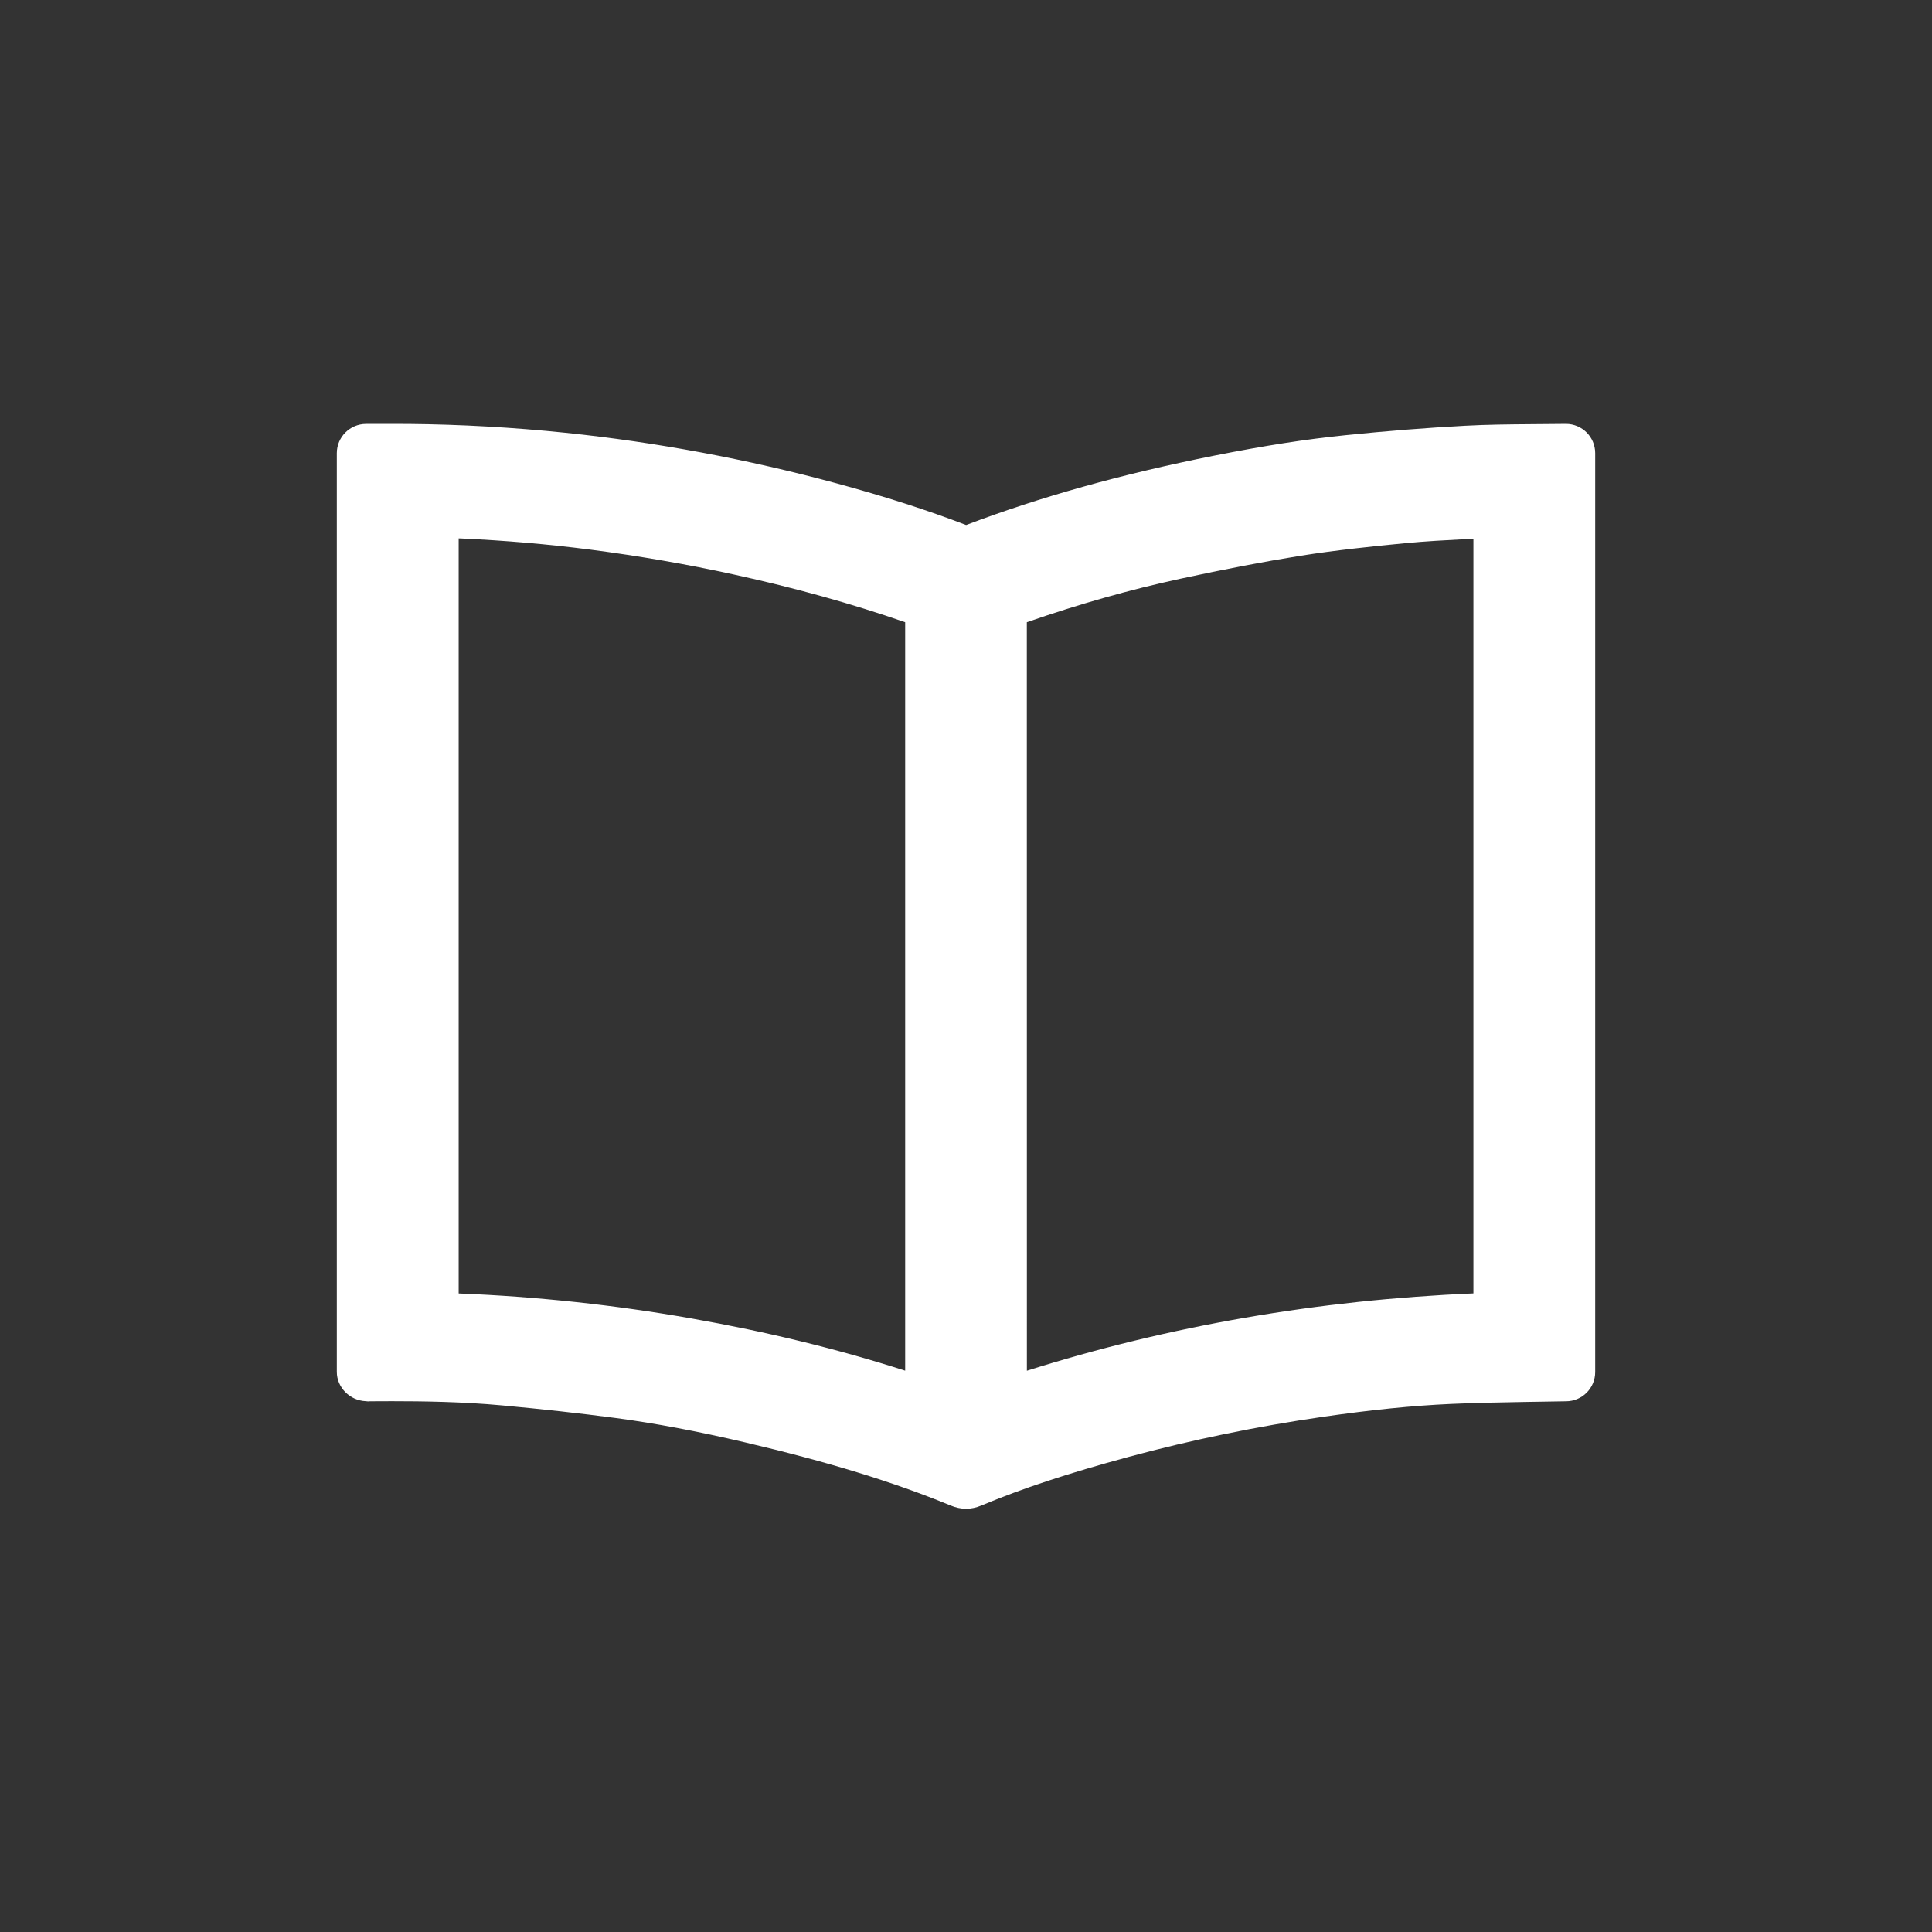
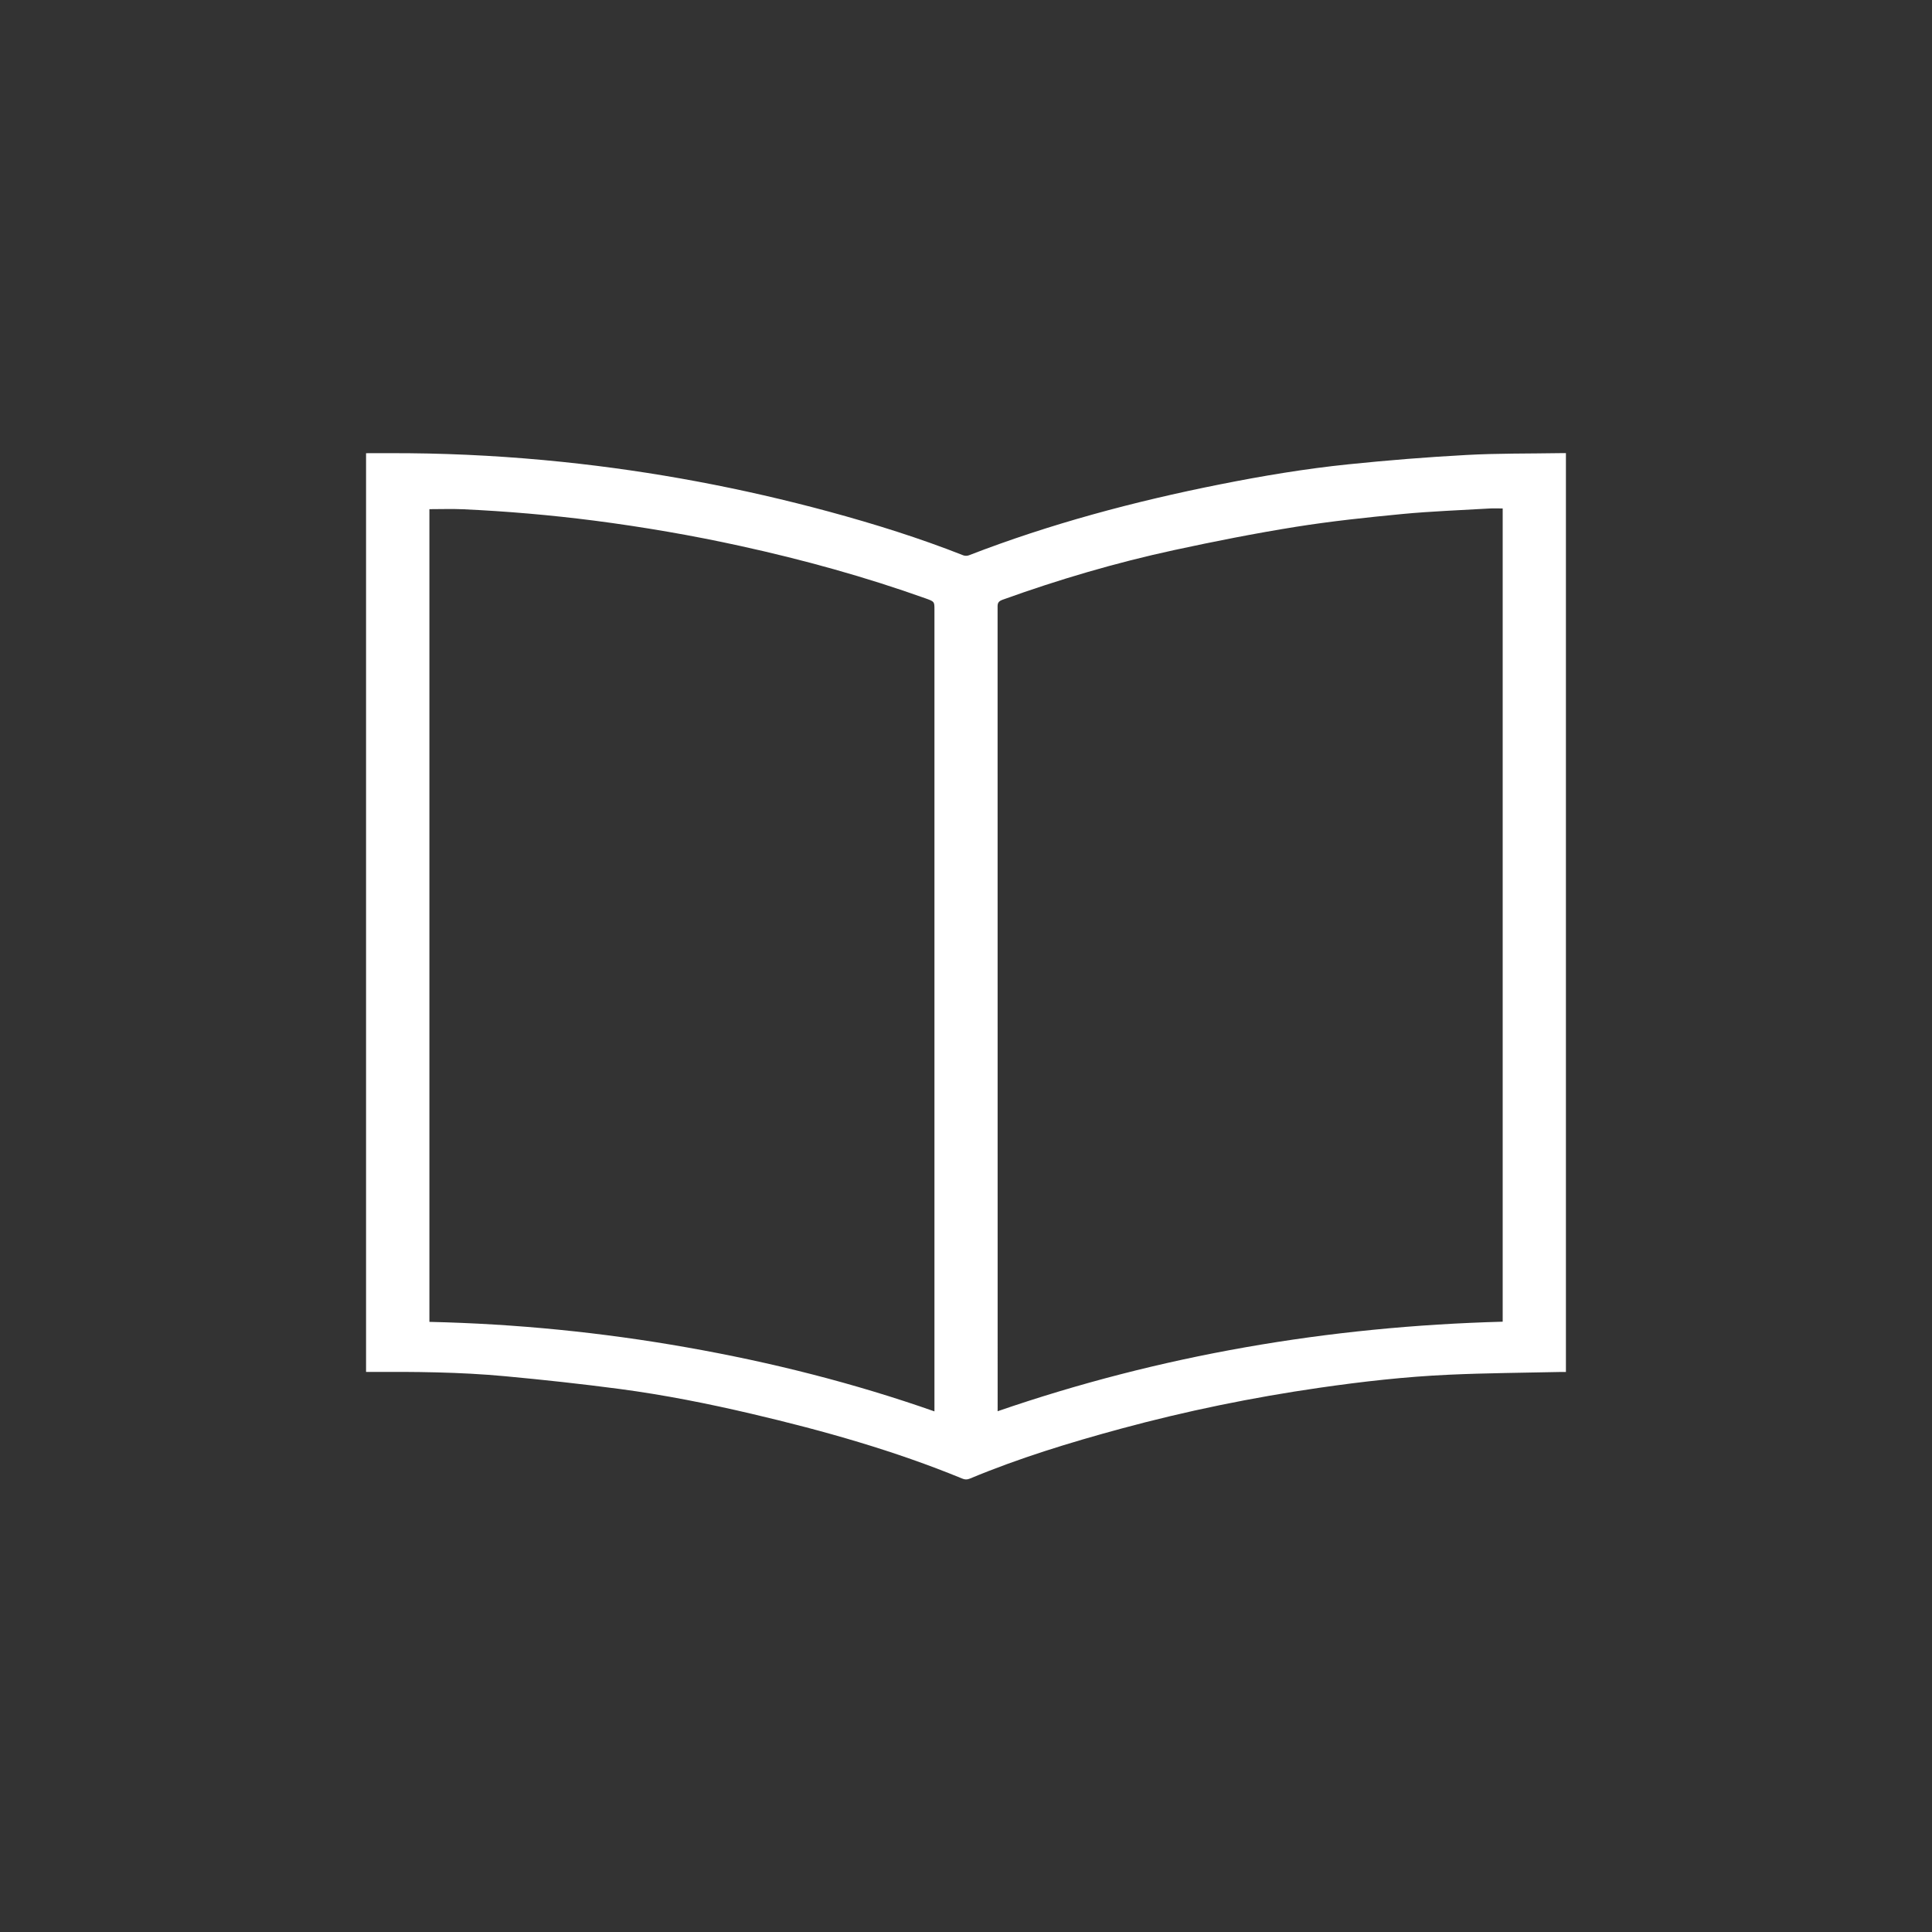
<svg xmlns="http://www.w3.org/2000/svg" version="1.1" id="Capa_1" x="0px" y="0px" width="66px" height="66px" viewBox="0 0 66 66" enable-background="new 0 0 66 66" xml:space="preserve">
  <rect x="0" y="0" width="66" height="66" fill="#333333" stroke="none" />
  <g>
    <g>
      <path fill-rule="evenodd" clip-rule="evenodd" fill="#FFFFFF" d="M12.505,46.866c0-10.468,0-20.92,0-31.384    c0.496,0,0.984-0.004,1.471,0.001c1.754,0.016,3.502,0.117,5.244,0.297c3.1,0.322,6.133,0.895,9.103,1.699    c1.563,0.424,3.1,0.906,4.588,1.493c0.051,0.02,0.133,0.019,0.185-0.001c2.758-1.068,5.637-1.839,8.59-2.426    c1.447-0.288,2.908-0.533,4.385-0.684c1.336-0.137,2.68-0.246,4.023-0.318c1.063-0.059,2.135-0.045,3.201-0.063    c0.061,0,0.125,0,0.199,0c0,10.461,0,20.915,0,31.389c-0.063,0-0.129-0.001-0.193,0c-1.264,0.029-2.529,0.035-3.791,0.093    c-1.492,0.067-2.975,0.235-4.447,0.448c-2.293,0.332-4.545,0.794-6.758,1.393c-1.766,0.479-3.508,1.013-5.172,1.708    c-0.096,0.04-0.171,0.038-0.265-0.002c-2.302-0.947-4.722-1.632-7.188-2.21c-1.486-0.349-2.987-0.647-4.513-0.85    c-1.301-0.172-2.611-0.314-3.922-0.436c-1.537-0.143-3.084-0.155-4.631-0.145C12.583,46.87,12.55,46.868,12.505,46.866z     M31.922,48.215c0-0.077,0-0.138,0-0.196c0-9.065,0-18.131,0-27.197c0-0.271-0.001-0.271-0.3-0.379    c-2.056-0.734-4.172-1.32-6.334-1.793c-1.646-0.361-3.311-0.647-4.992-0.865c-1.482-0.19-2.975-0.319-4.473-0.388    c-0.383-0.017-0.77-0.003-1.154-0.003c0,9.24,0,18.5,0,27.763c2.973,0.067,5.9,0.36,8.797,0.872    C26.359,46.539,29.177,47.251,31.922,48.215z M34.08,48.21c5.539-1.91,11.293-2.898,17.254-3.059c0-9.27,0-18.529,0-27.781    c-0.16,0-0.305-0.008-0.449,0.001c-0.994,0.059-1.988,0.094-2.975,0.188c-1.221,0.117-2.441,0.247-3.648,0.439    c-1.391,0.223-2.775,0.496-4.148,0.793c-2.006,0.434-3.957,1.01-5.859,1.695c-0.133,0.048-0.176,0.103-0.176,0.225    c0.002,9.112,0.002,18.225,0.002,27.338C34.08,48.099,34.08,48.147,34.08,48.21z" />
-       <path fill="#FFFFFF" d="M33.002,51.541c-0.177,0-0.354-0.038-0.527-0.111c-1.959-0.807-4.195-1.493-7.023-2.156    c-1.627-0.382-3.071-0.653-4.416-0.832c-1.226-0.162-2.496-0.303-3.882-0.431c-1.369-0.127-2.732-0.144-3.767-0.144l-0.765,0.003    c0.008,0.013-0.116-0.003-0.134-0.004c-0.534-0.024-0.982-0.466-0.982-1V15.482c0-0.552,0.448-1,1-1l0.909-0.001l0.572,0.002    c1.748,0.016,3.544,0.117,5.336,0.302c3.103,0.322,6.218,0.904,9.262,1.729c1.647,0.447,3.096,0.913,4.419,1.421    c2.54-0.964,5.322-1.742,8.486-2.371c1.695-0.337,3.118-0.559,4.479-0.697c1.409-0.145,2.779-0.253,4.071-0.322    c0.756-0.042,1.519-0.048,2.28-0.054l1.174-0.01c0.553,0,1,0.448,1,1V46.87c0,0.553-0.447,1-1,1l-1.358,0.022    c-0.86,0.016-1.722,0.03-2.58,0.069c-1.304,0.059-2.686,0.198-4.35,0.438c-2.26,0.327-4.493,0.788-6.641,1.368    c-2.089,0.566-3.646,1.08-5.047,1.666C33.348,51.505,33.175,51.541,33.002,51.541z M35.078,21.256l0.002,25.57    c4.834-1.53,9.954-2.417,15.254-2.641V18.403L50.1,18.416c-0.7,0.037-1.399,0.073-2.094,0.14c-1.148,0.11-2.377,0.239-3.587,0.431    c-1.229,0.197-2.568,0.453-4.095,0.783C38.609,20.14,36.847,20.64,35.078,21.256z M15.669,44.187    c2.667,0.105,5.344,0.393,7.971,0.857c2.574,0.454,4.97,1.039,7.282,1.78V21.256c-1.831-0.636-3.749-1.17-5.847-1.629    c-1.584-0.348-3.234-0.634-4.907-0.851c-1.443-0.186-2.92-0.313-4.39-0.38c-0.036-0.001-0.072-0.003-0.109-0.004V44.187z" />
    </g>
  </g>
</svg>